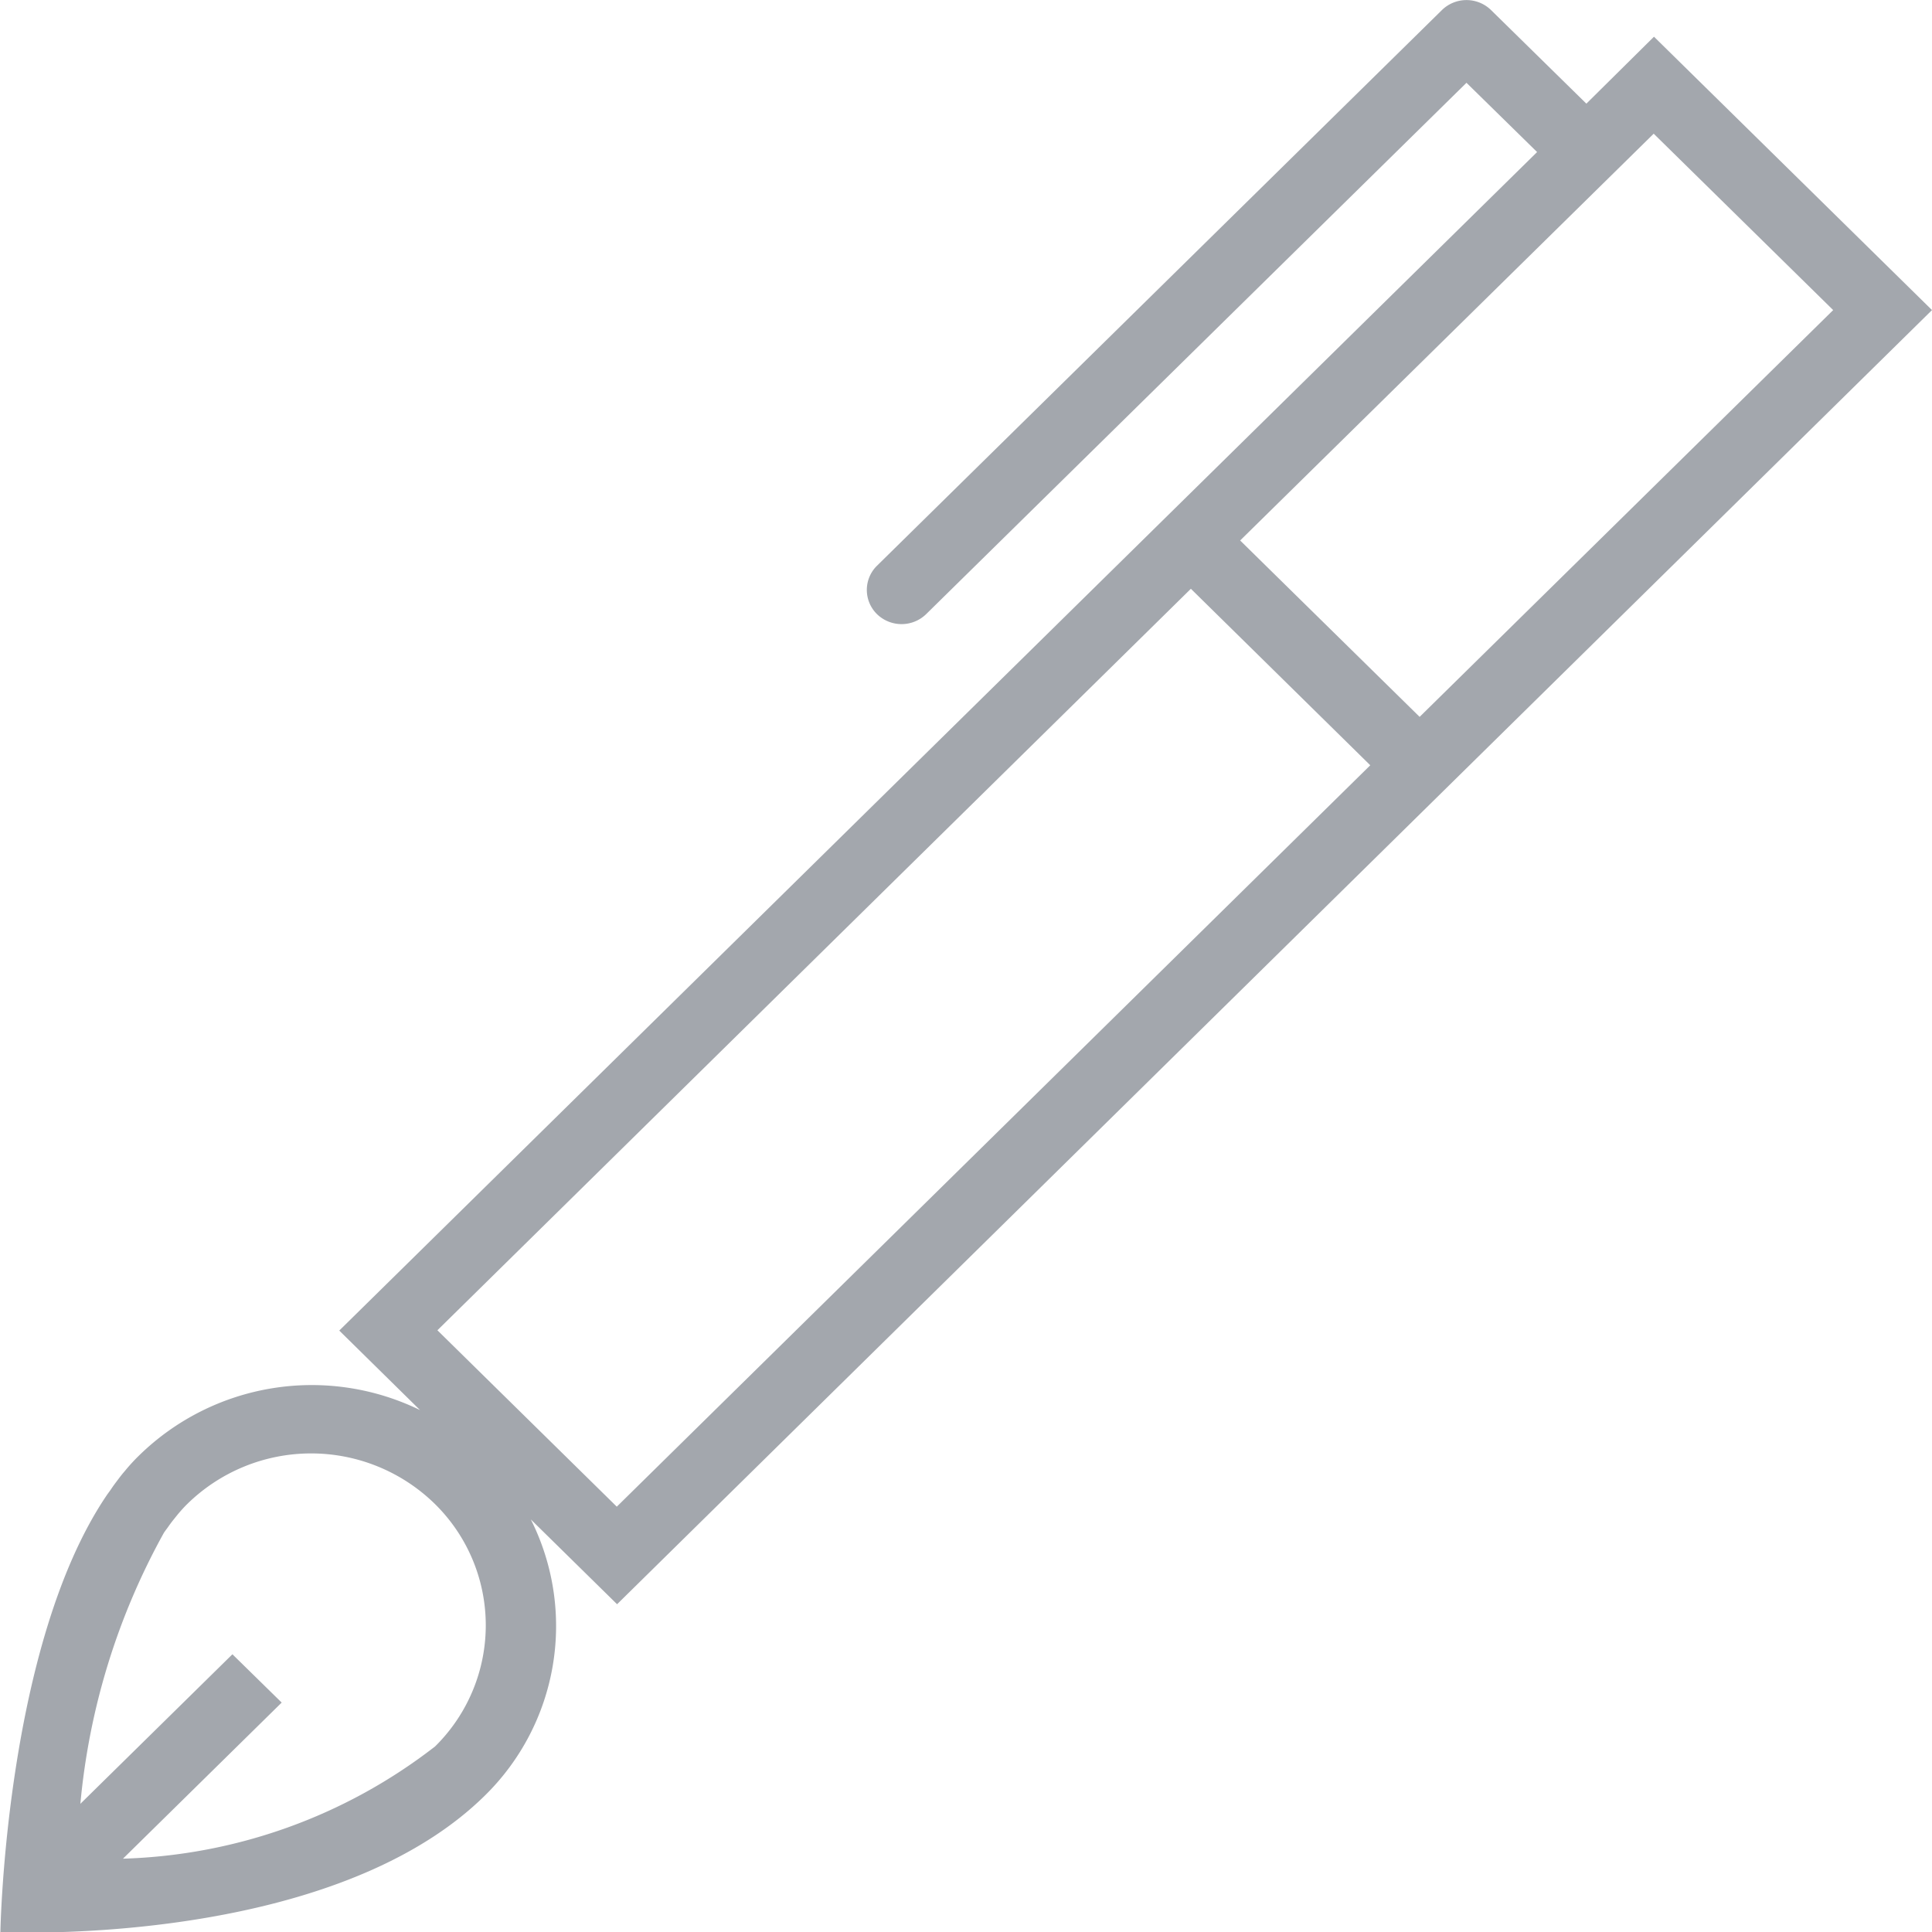
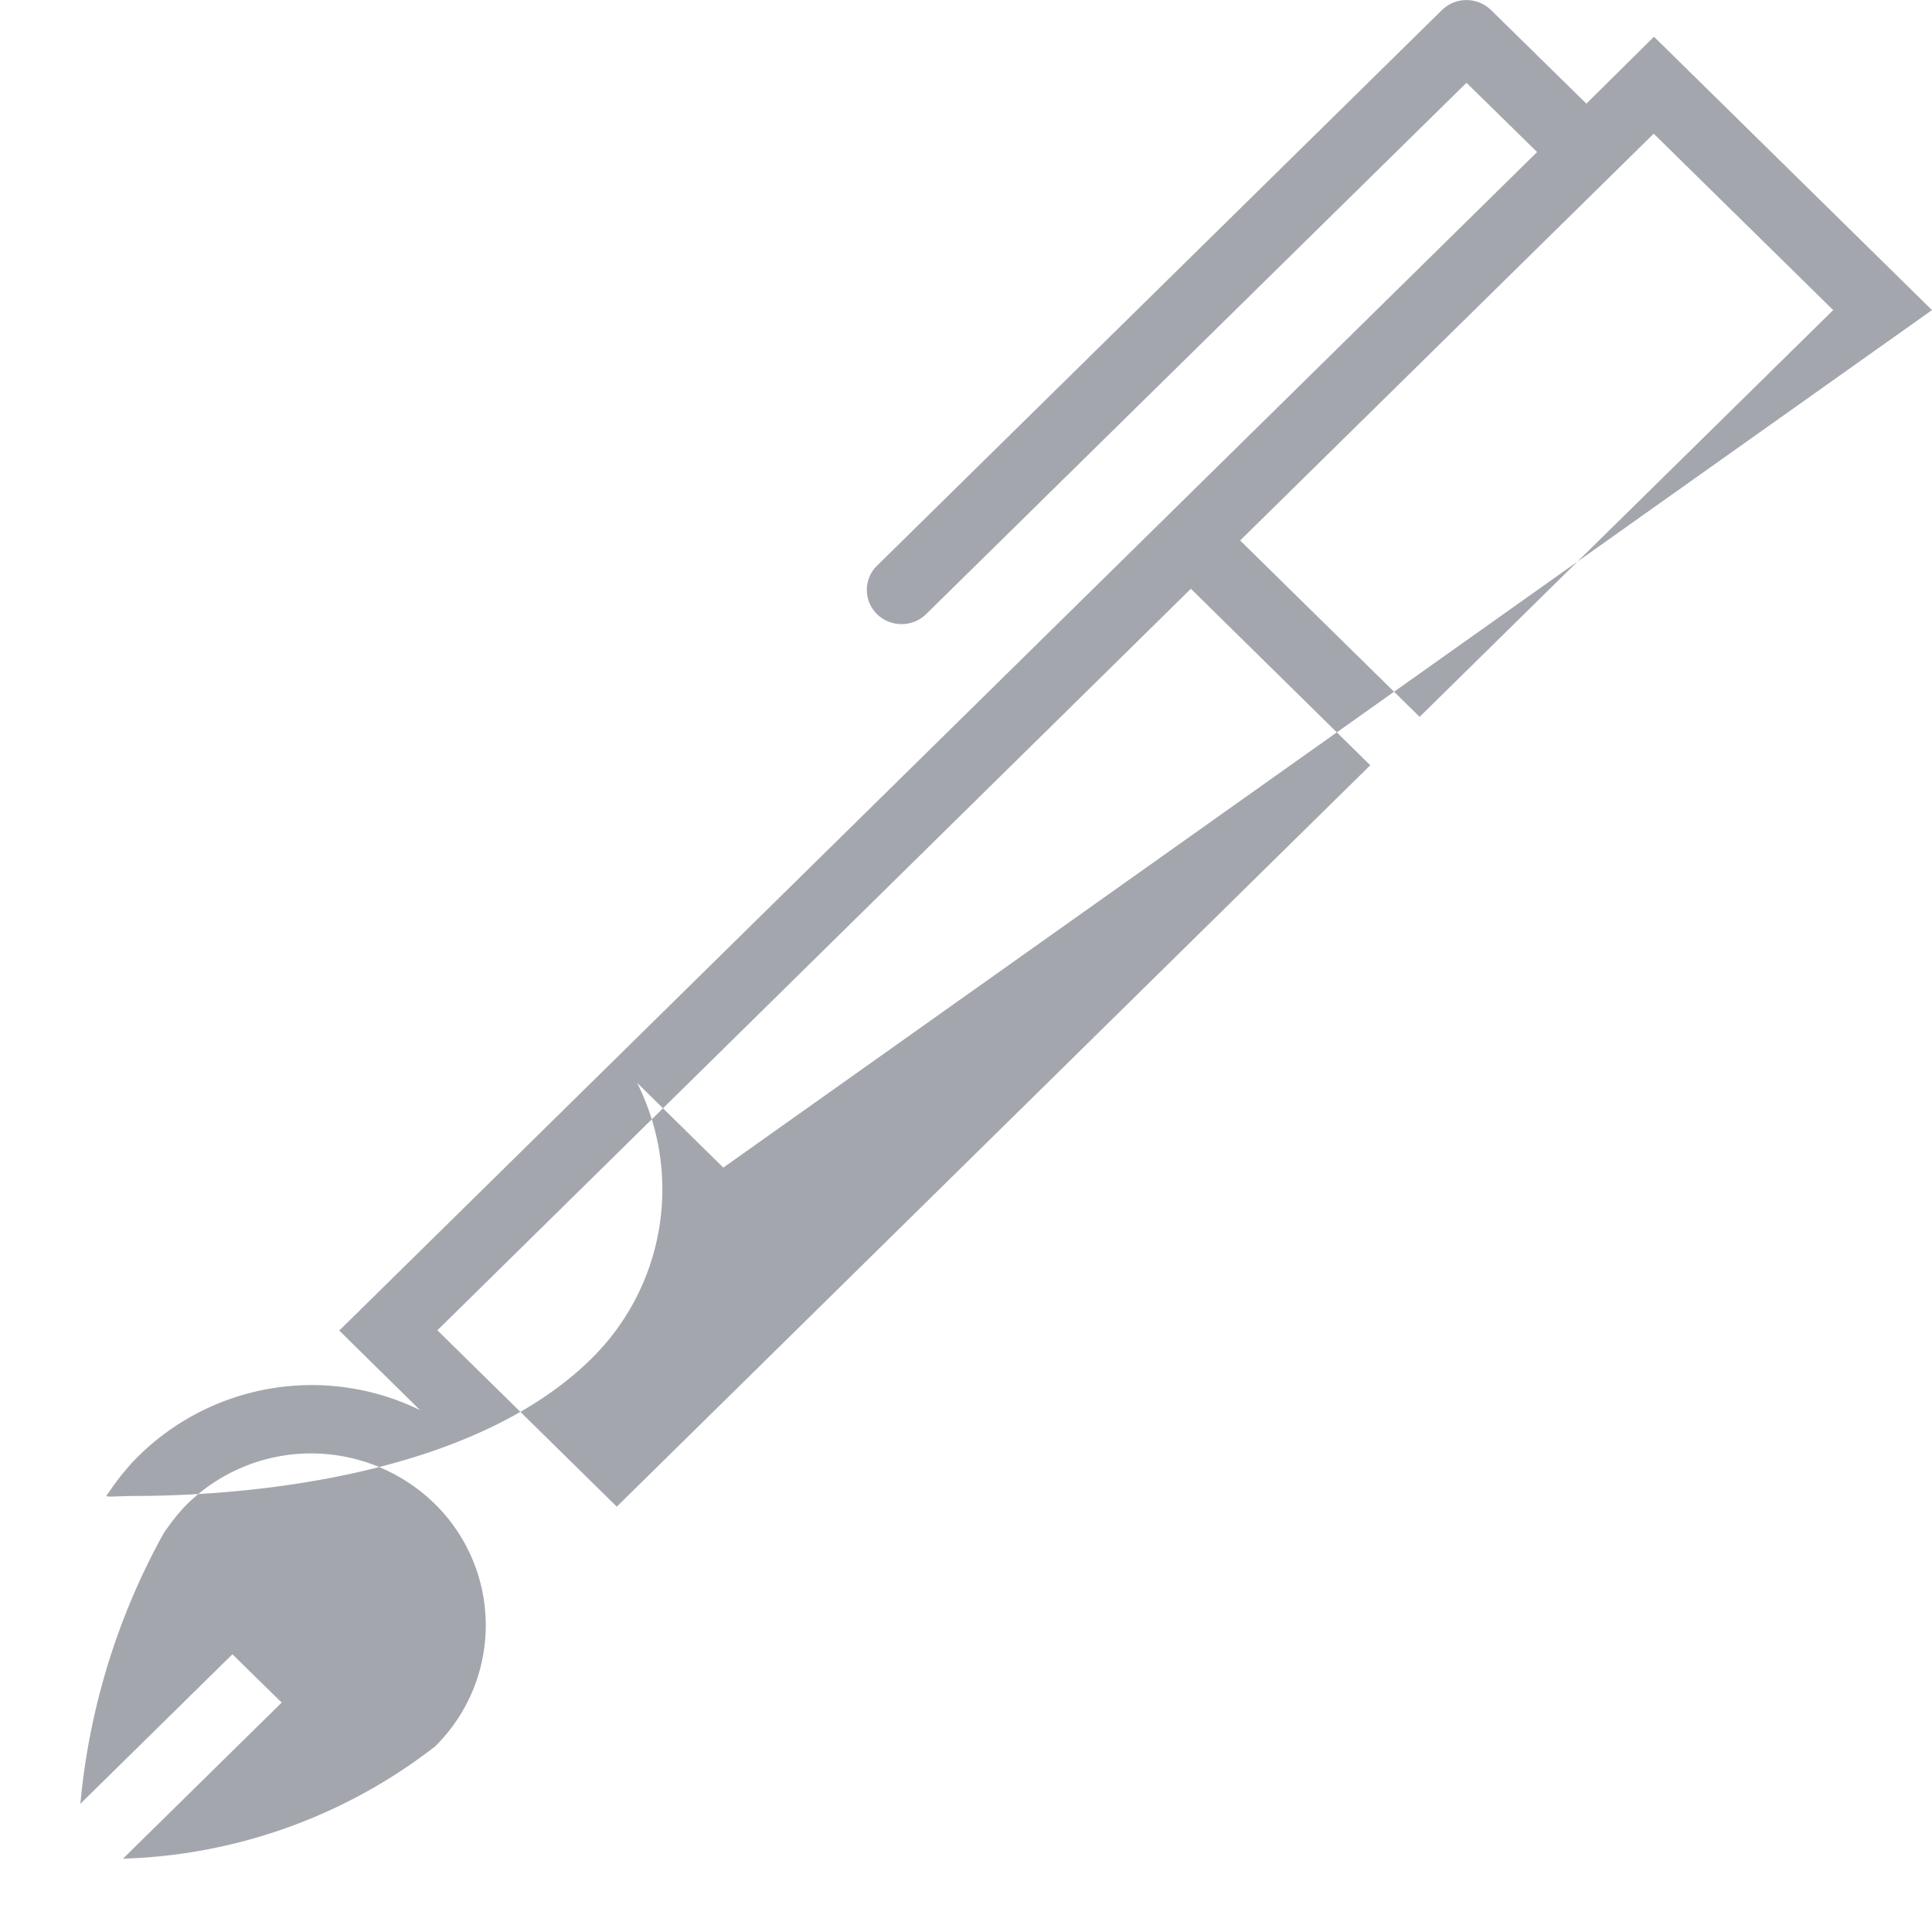
<svg xmlns="http://www.w3.org/2000/svg" width="20" height="20" viewBox="0 0 20 20">
-   <path id="pen" d="M1039,63.24l-2.878-2.83-.7.693-.986-.968a.364.364,0,0,0-.51,0l-5.848,5.752a.351.351,0,0,0,0,.5.365.365,0,0,0,.51,0l5.593-5.5.731.717-12.4,12.2.836.823a2.556,2.556,0,0,0-2.908.47,1.894,1.894,0,0,0-.146.159c-.023.026-.045.054-.066.082s-.049.064-.073.1-.035.048-.051.072c-1.05,1.552-1.1,4.52-1.1,4.52s.11.006.3.006c.867,0,3.391-.117,4.713-1.416a2.458,2.458,0,0,0,.478-2.861l.893.878Zm-15.5,14.872a5.533,5.533,0,0,1-3.227,1.159l1.643-1.616-.51-.5-1.574,1.548a7.124,7.124,0,0,1,.866-2.808l.02-.028.018-.024c.016-.023.032-.046.06-.081l.045-.056c.032-.038.064-.074.1-.109a1.831,1.831,0,0,1,2.559,0A1.761,1.761,0,0,1,1023.5,78.113Zm14.477-14.872-4.281,4.211-1.858-1.826,4.281-4.211Zm-6.649,2.885,1.857,1.827-7.8,7.675-1.857-1.826Z" transform="translate(-1019 -60.03)" fill="#a3a7ad" />
+   <path id="pen" d="M1039,63.24l-2.878-2.83-.7.693-.986-.968a.364.364,0,0,0-.51,0l-5.848,5.752a.351.351,0,0,0,0,.5.365.365,0,0,0,.51,0l5.593-5.5.731.717-12.4,12.2.836.823a2.556,2.556,0,0,0-2.908.47,1.894,1.894,0,0,0-.146.159c-.023.026-.045.054-.066.082s-.049.064-.073.1-.035.048-.051.072s.11.006.3.006c.867,0,3.391-.117,4.713-1.416a2.458,2.458,0,0,0,.478-2.861l.893.878Zm-15.5,14.872a5.533,5.533,0,0,1-3.227,1.159l1.643-1.616-.51-.5-1.574,1.548a7.124,7.124,0,0,1,.866-2.808l.02-.028.018-.024c.016-.023.032-.046.06-.081l.045-.056c.032-.038.064-.074.1-.109a1.831,1.831,0,0,1,2.559,0A1.761,1.761,0,0,1,1023.5,78.113Zm14.477-14.872-4.281,4.211-1.858-1.826,4.281-4.211Zm-6.649,2.885,1.857,1.827-7.8,7.675-1.857-1.826Z" transform="translate(-1019 -60.03)" fill="#a3a7ad" />
</svg>